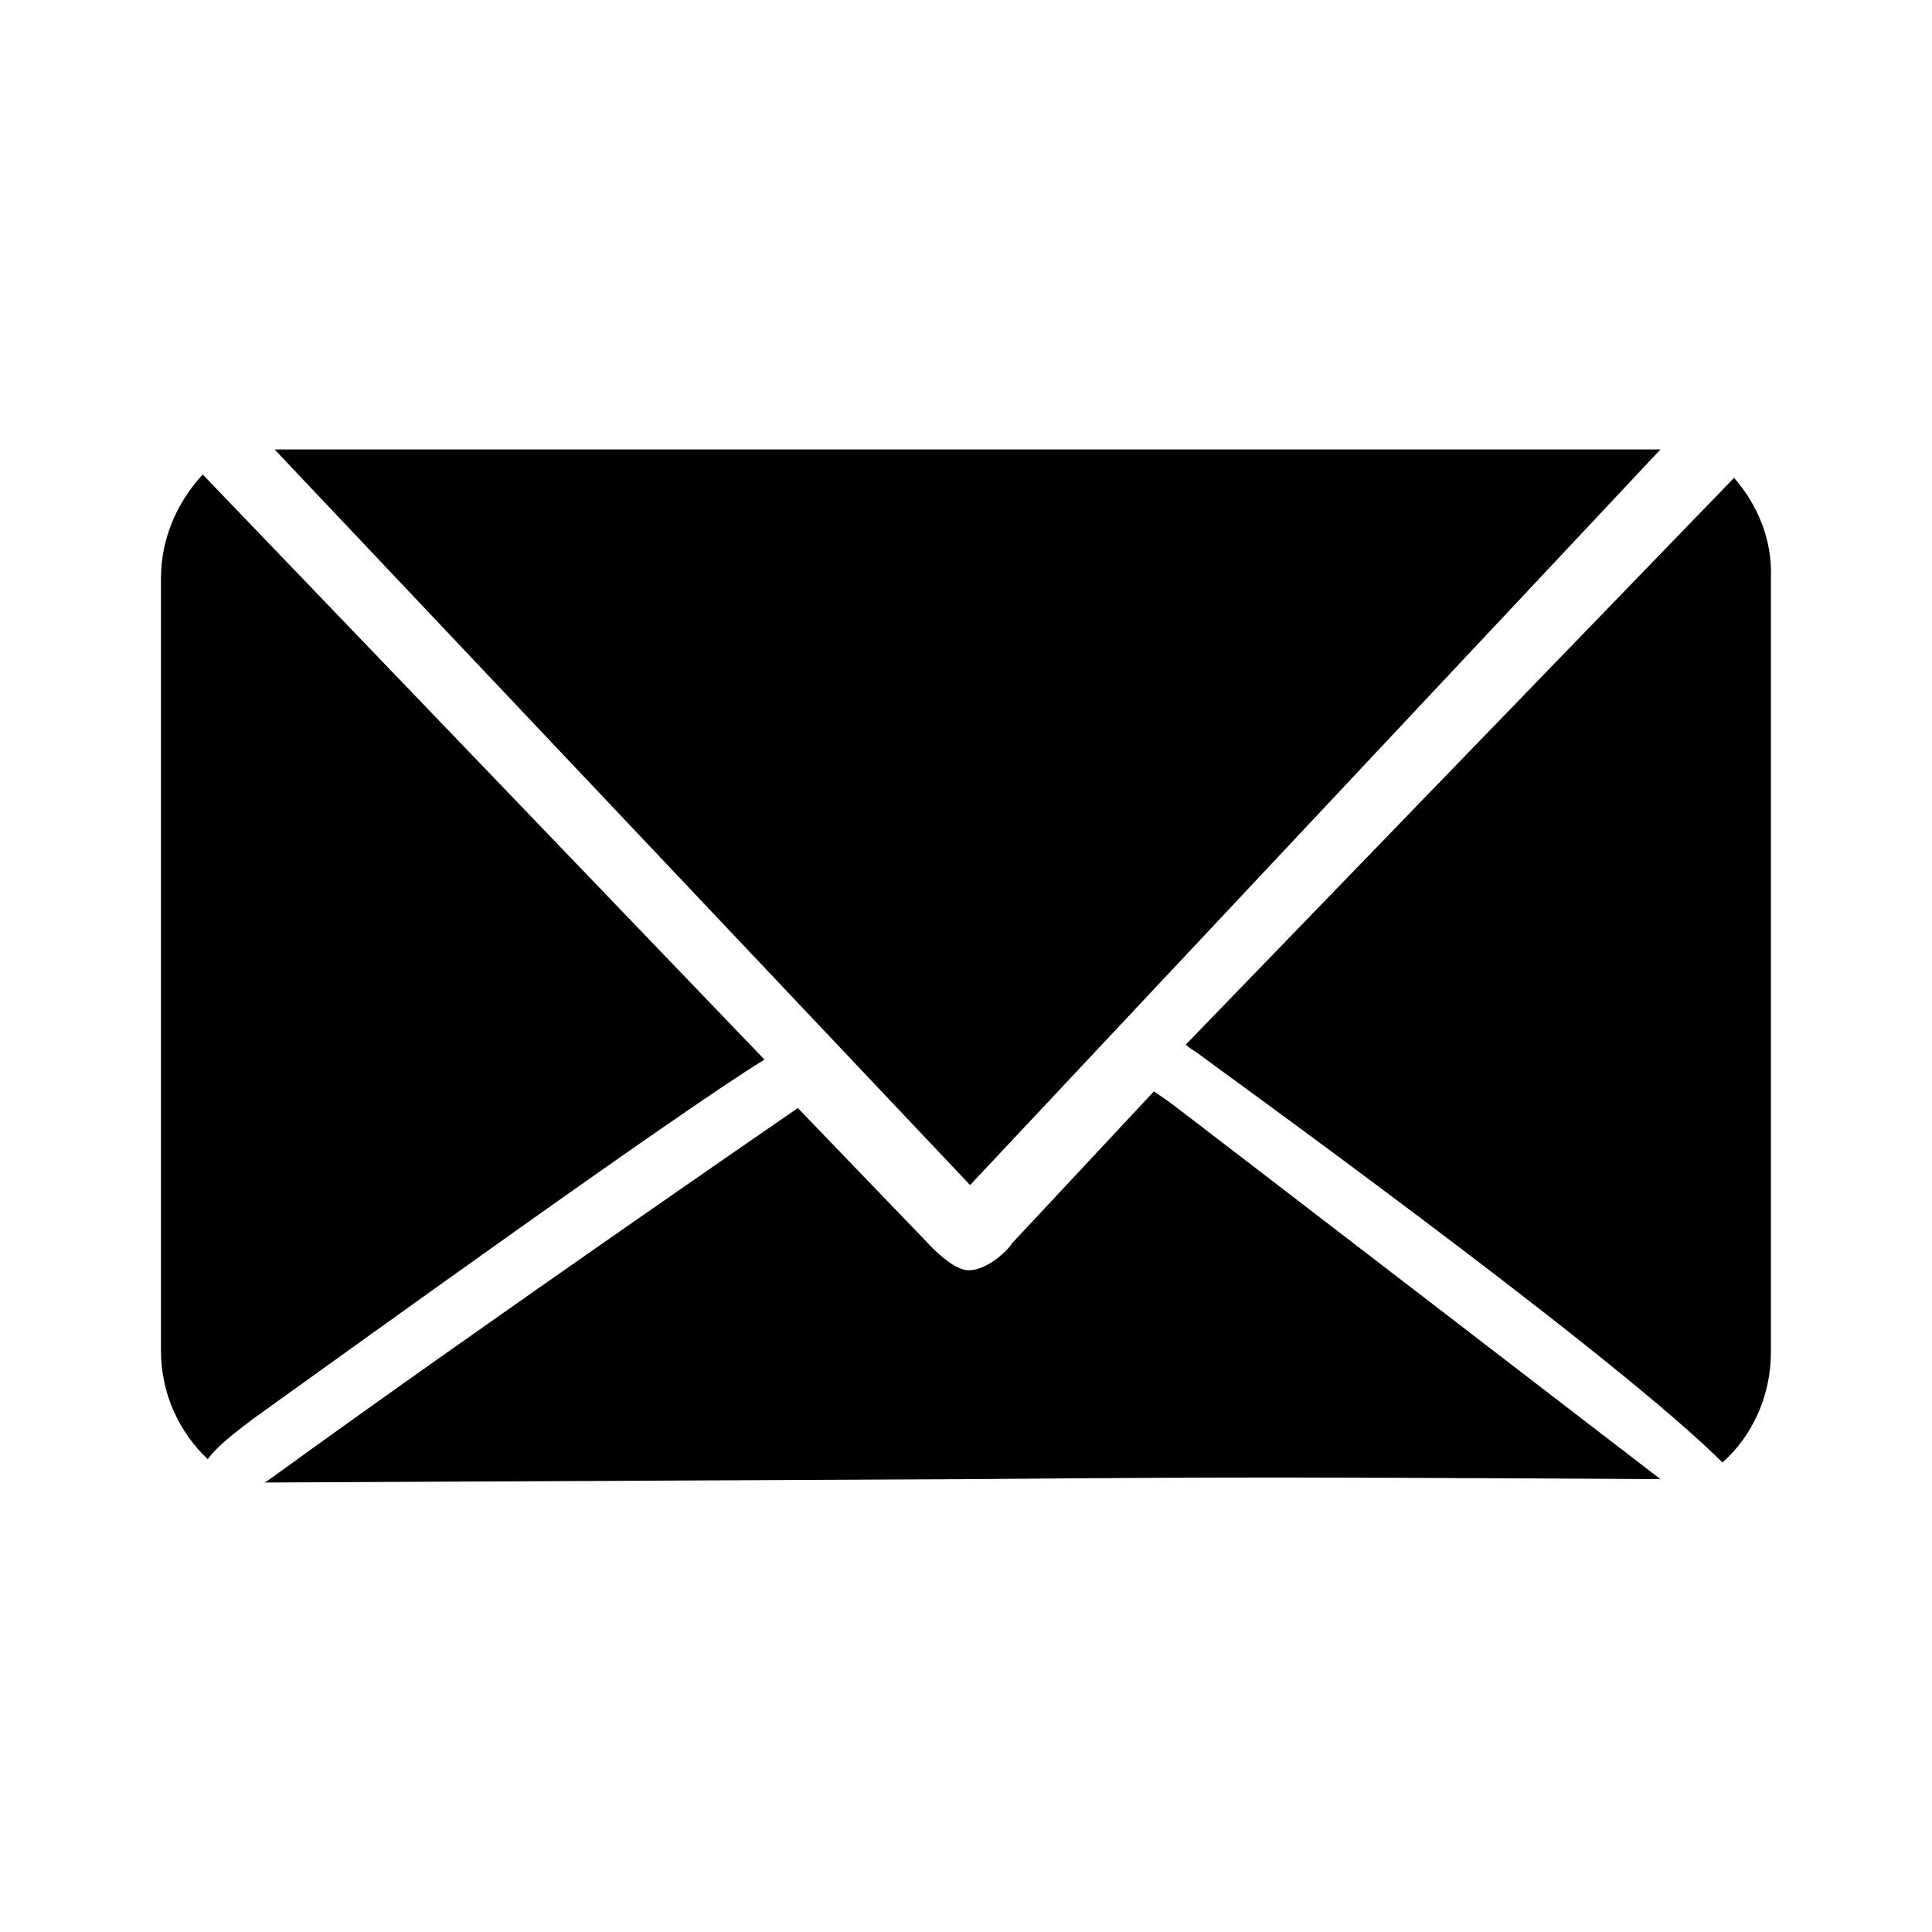
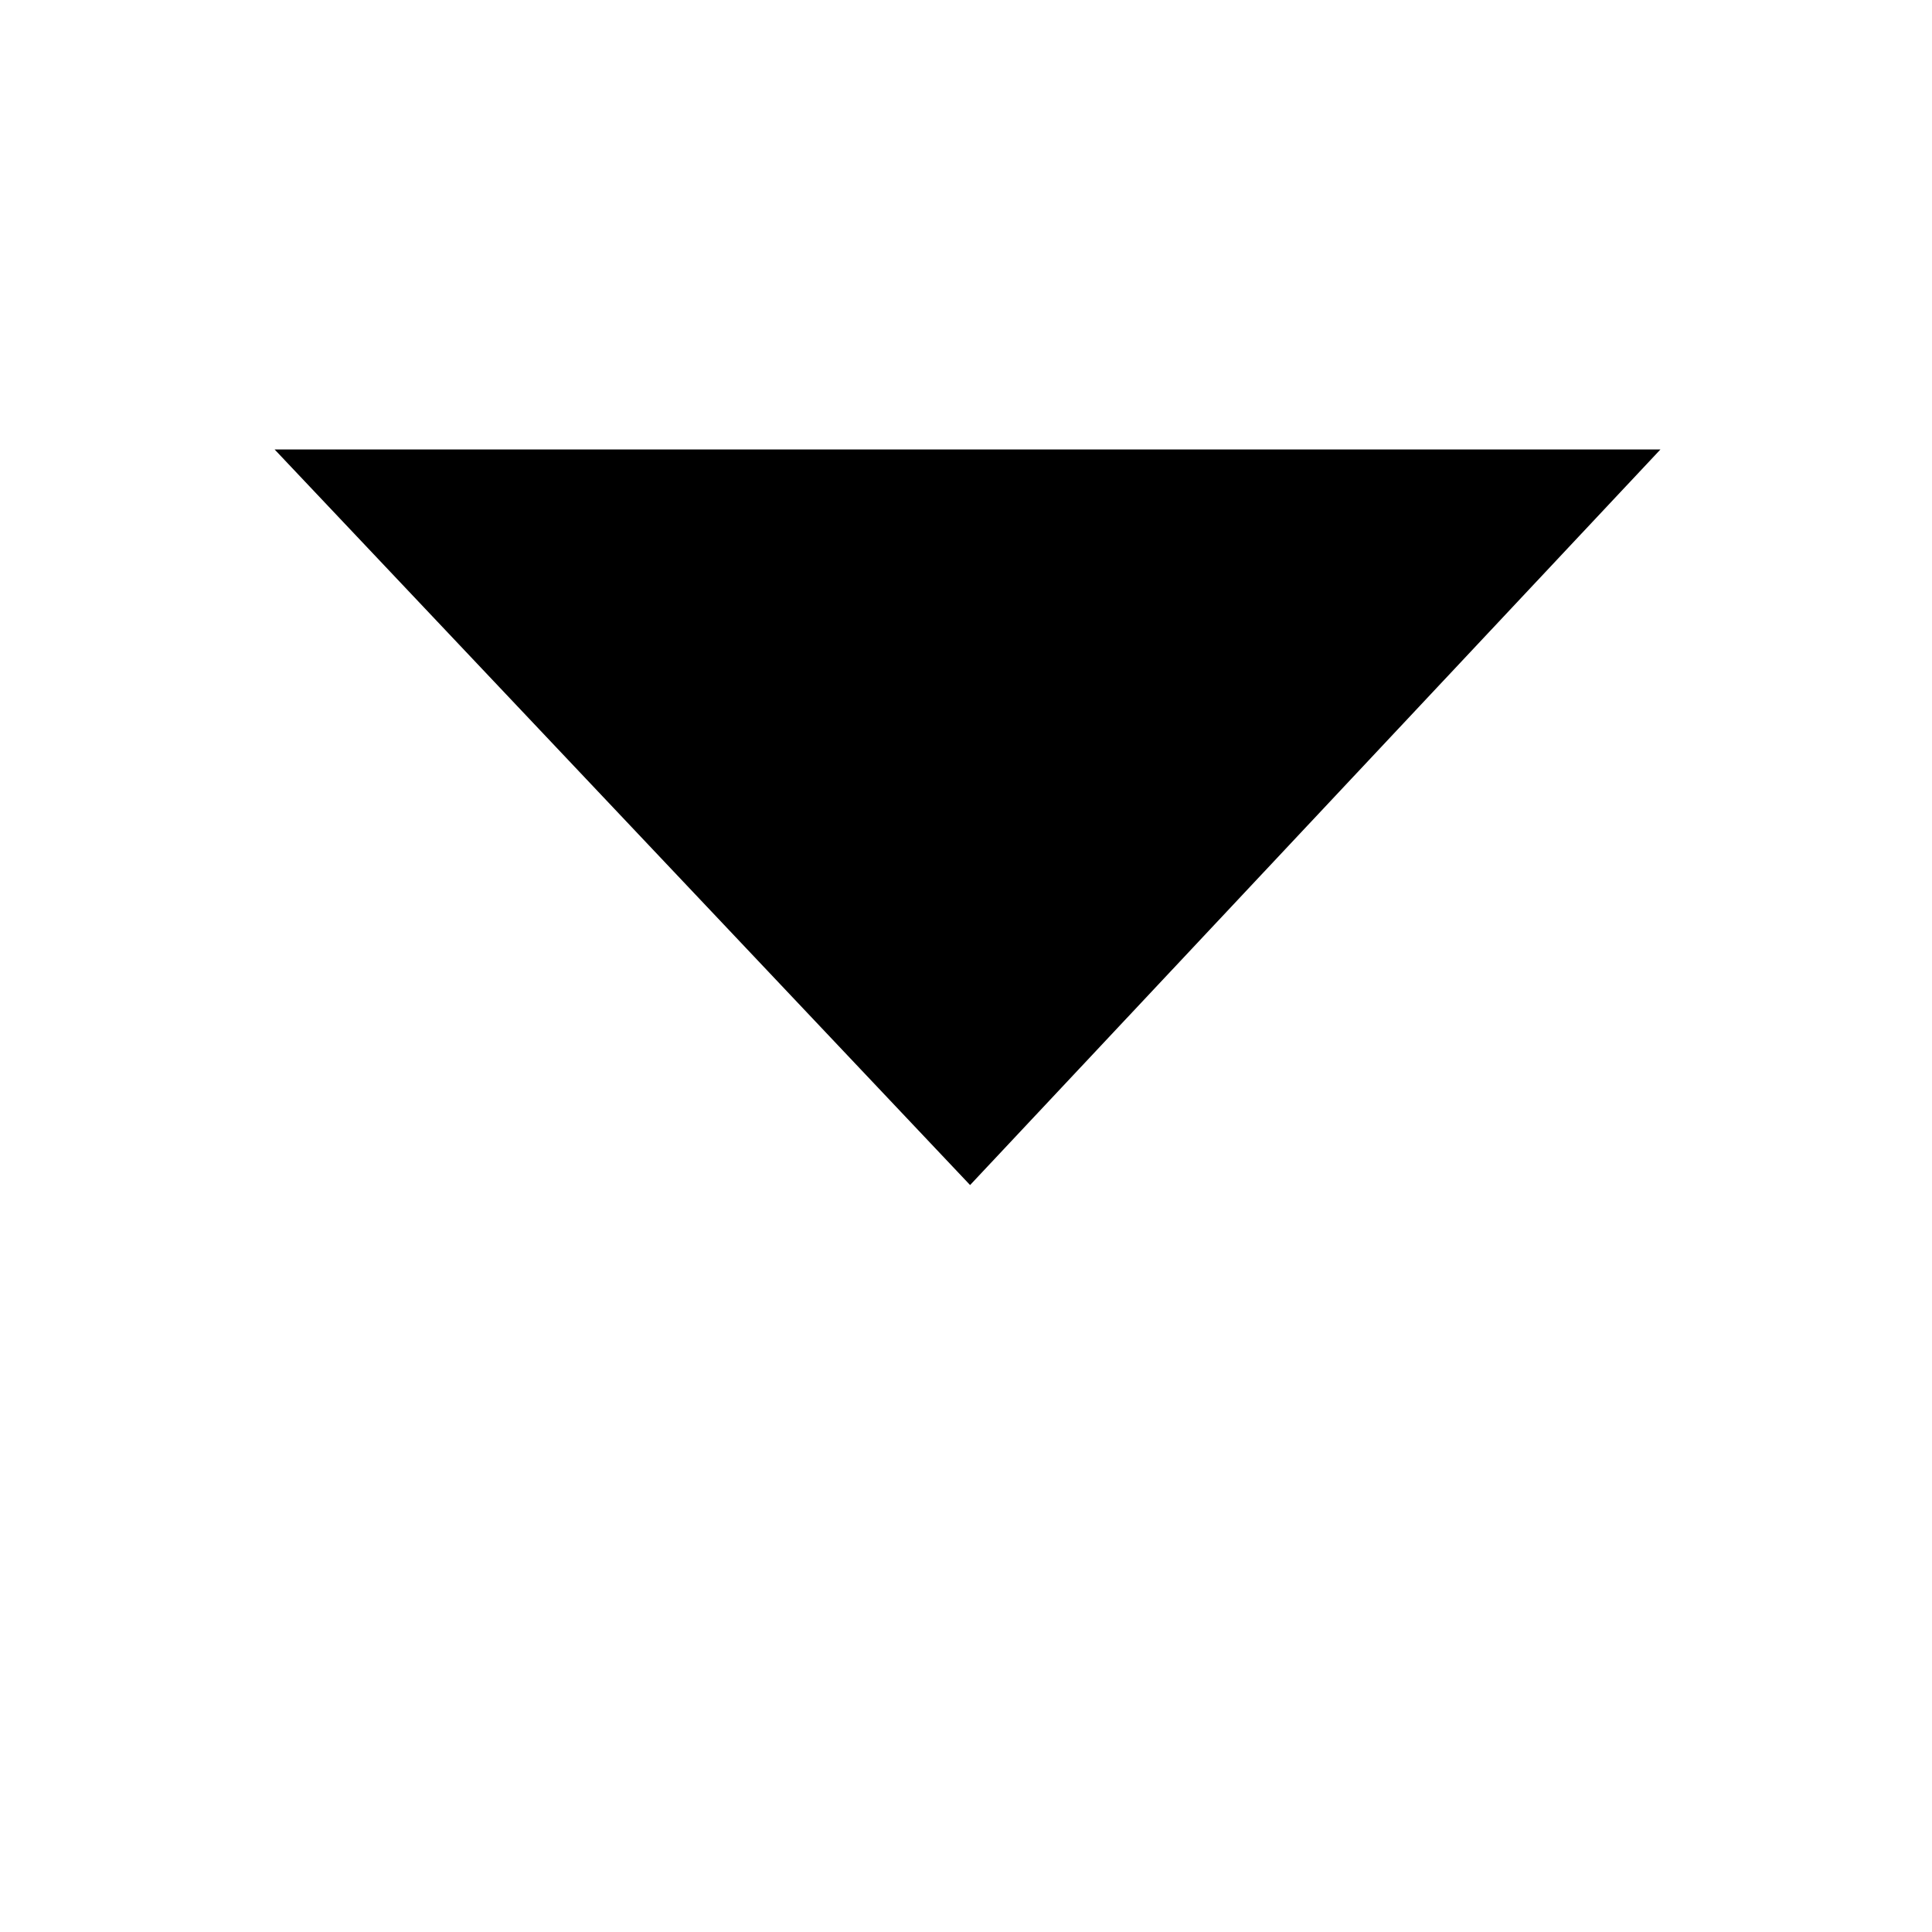
<svg xmlns="http://www.w3.org/2000/svg" version="1.1" id="Layer_1" x="0px" y="0px" width="60px" height="60px" viewBox="0 0 60 60" enable-background="new 0 0 60 60" xml:space="preserve">
  <g>
    <g id="Captions">
	</g>
-     <path d="M30.074,39.449c-0.519,0-1.298-0.883-1.298-0.883l-3.998-4.154c0,0-9.448,6.49-16.043,11.268   c-0.154,0.104-0.414,0.311-0.521,0.361l21.755-0.104c0.053,0,4.982-0.051,9.762-0.051c3.998,0,11.836,0.051,11.836,0.051   S36.513,34.361,36.356,34.256c-0.209-0.154-0.521-0.361-0.521-0.361l-4.413,4.725C31.425,38.67,30.75,39.449,30.074,39.449z" />
-     <path d="M6.452,45.316c0.26-0.365,0.777-0.779,1.402-1.248c3.115-2.232,13.029-9.396,15.887-11.162L6.297,14.737   c-0.778,0.83-1.298,1.973-1.298,3.219v23.986C4.999,43.291,5.569,44.484,6.452,45.316z" />
-     <path d="M53.853,14.84L36.826,32.441c0.104,0.104,0.207,0.154,0.36,0.26c0.467,0.363,12.307,8.879,16.043,12.461l0.262,0.258   c0.935-0.83,1.506-2.076,1.506-3.426V17.957C55.047,16.762,54.579,15.671,53.853,14.84z" />
    <polygon points="51.567,13.958 8.528,13.958 30.127,36.803  " />
  </g>
</svg>